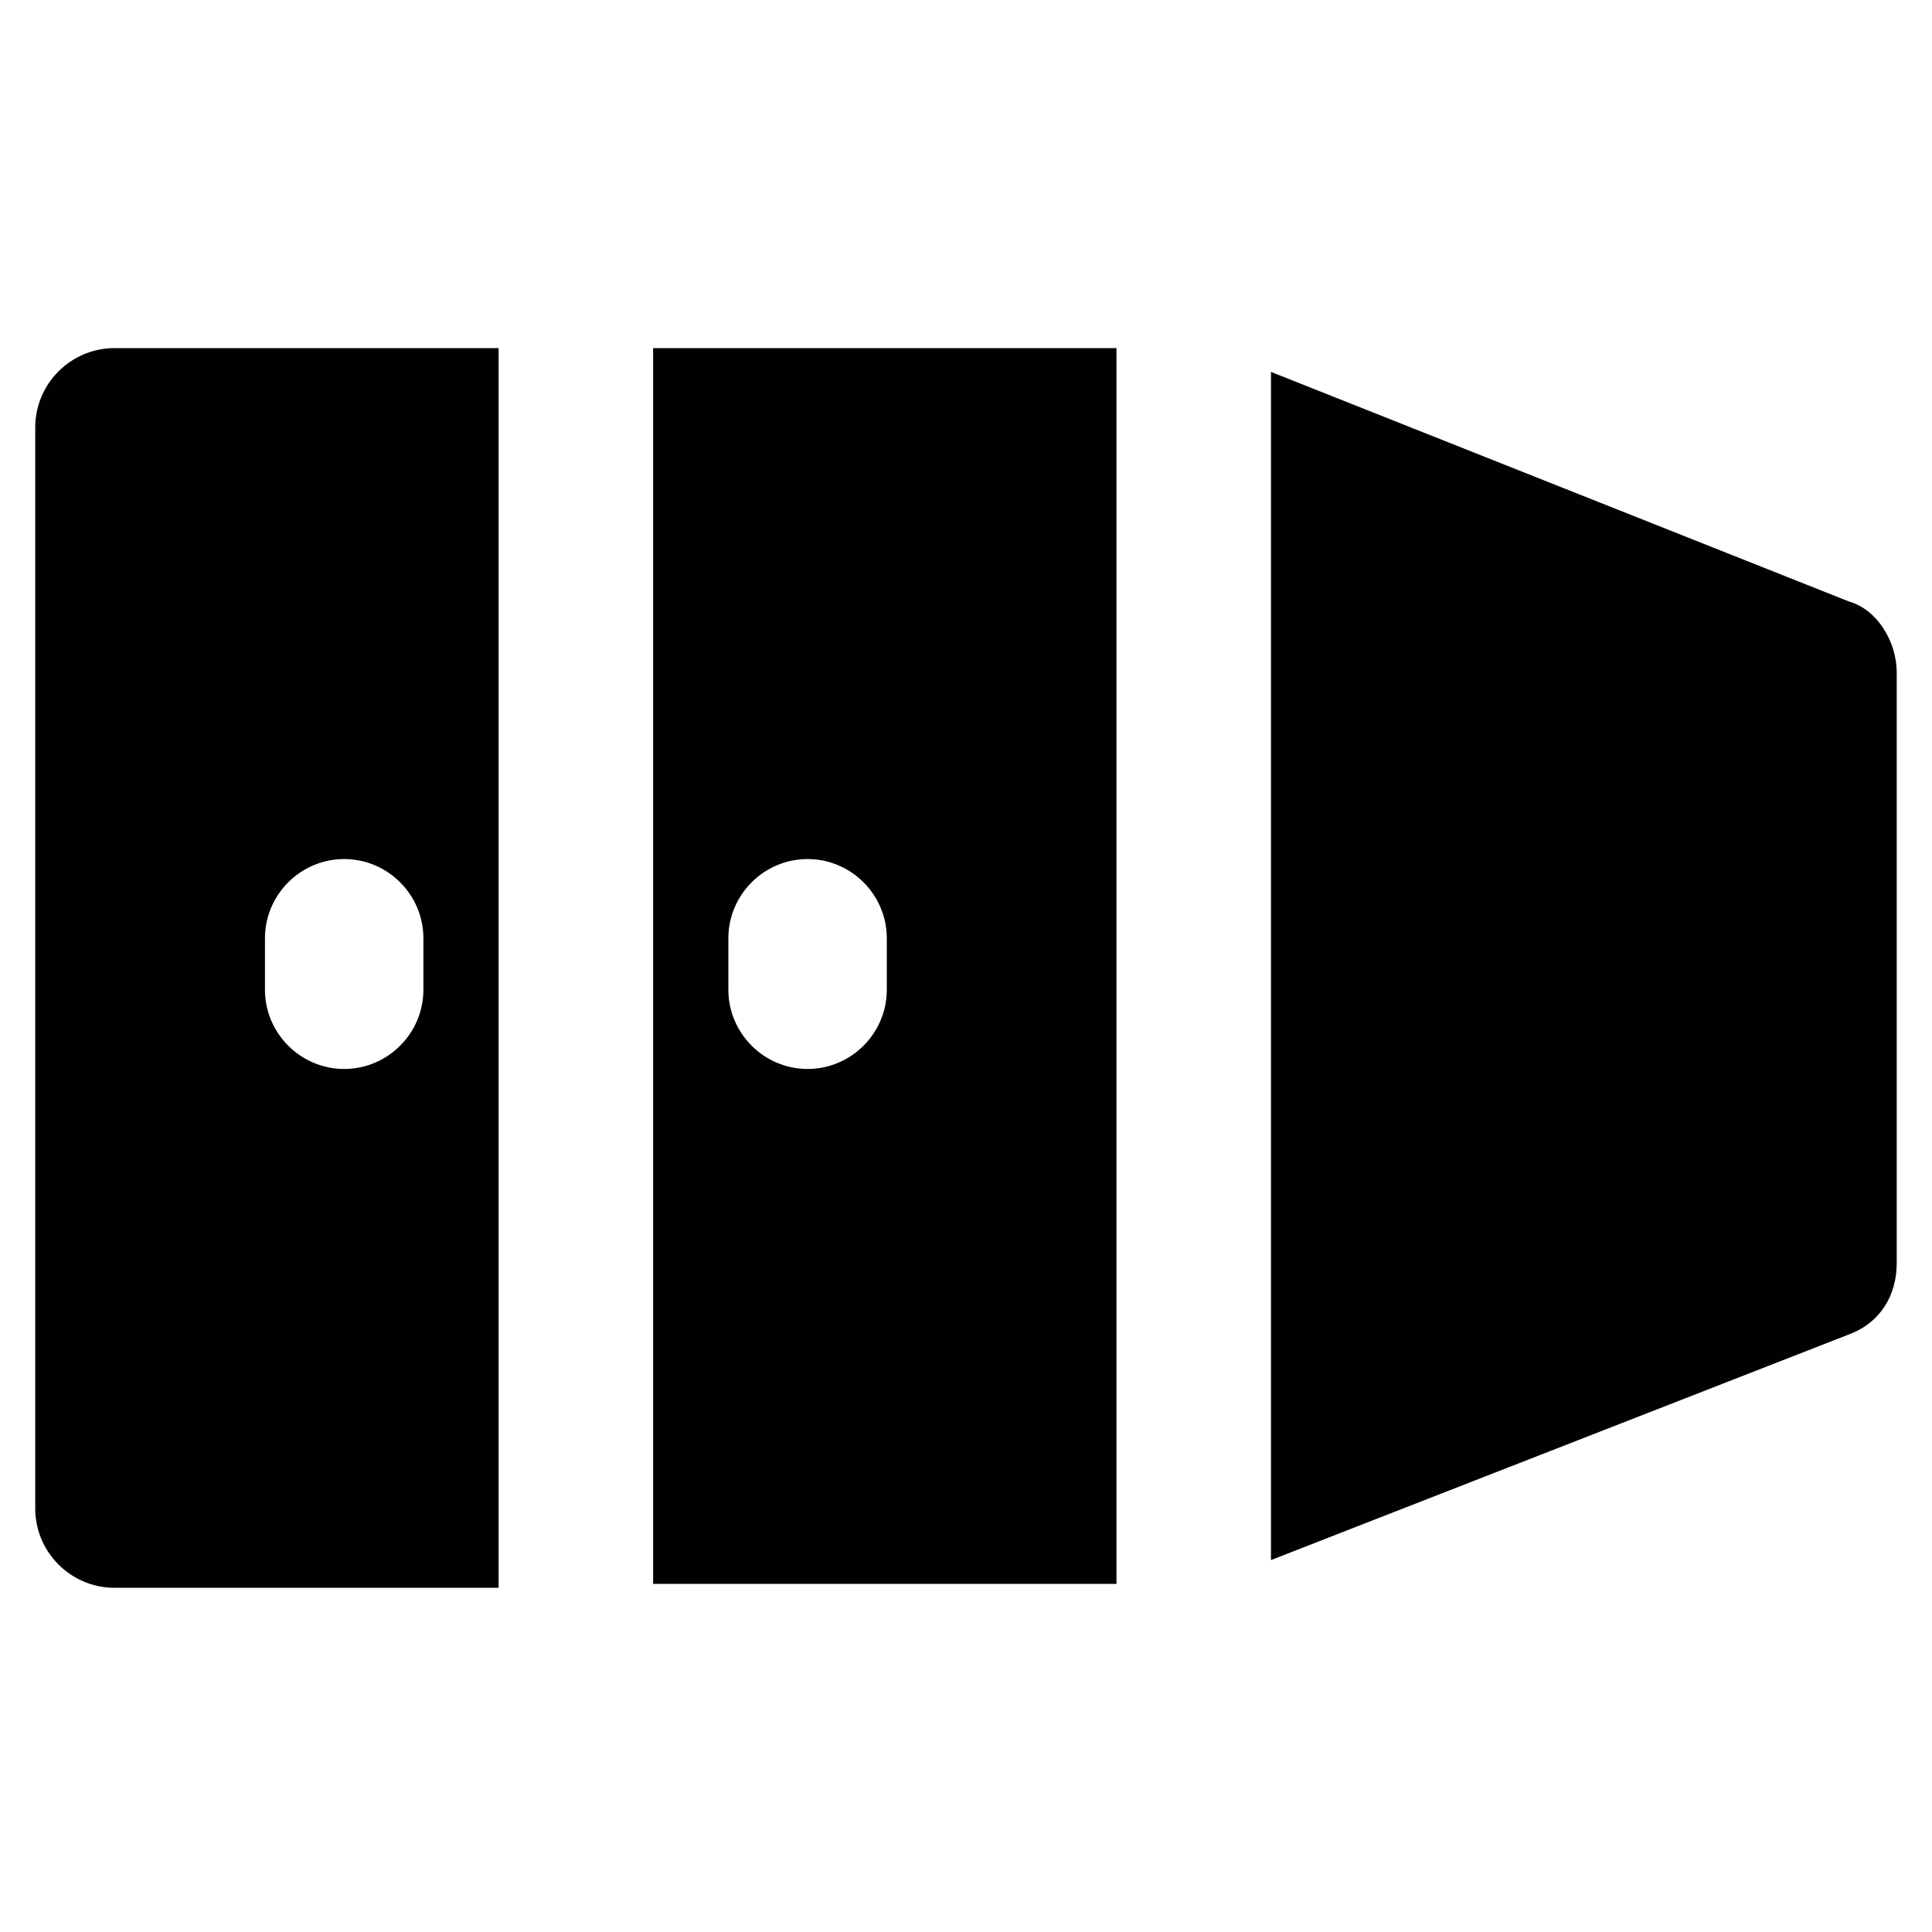
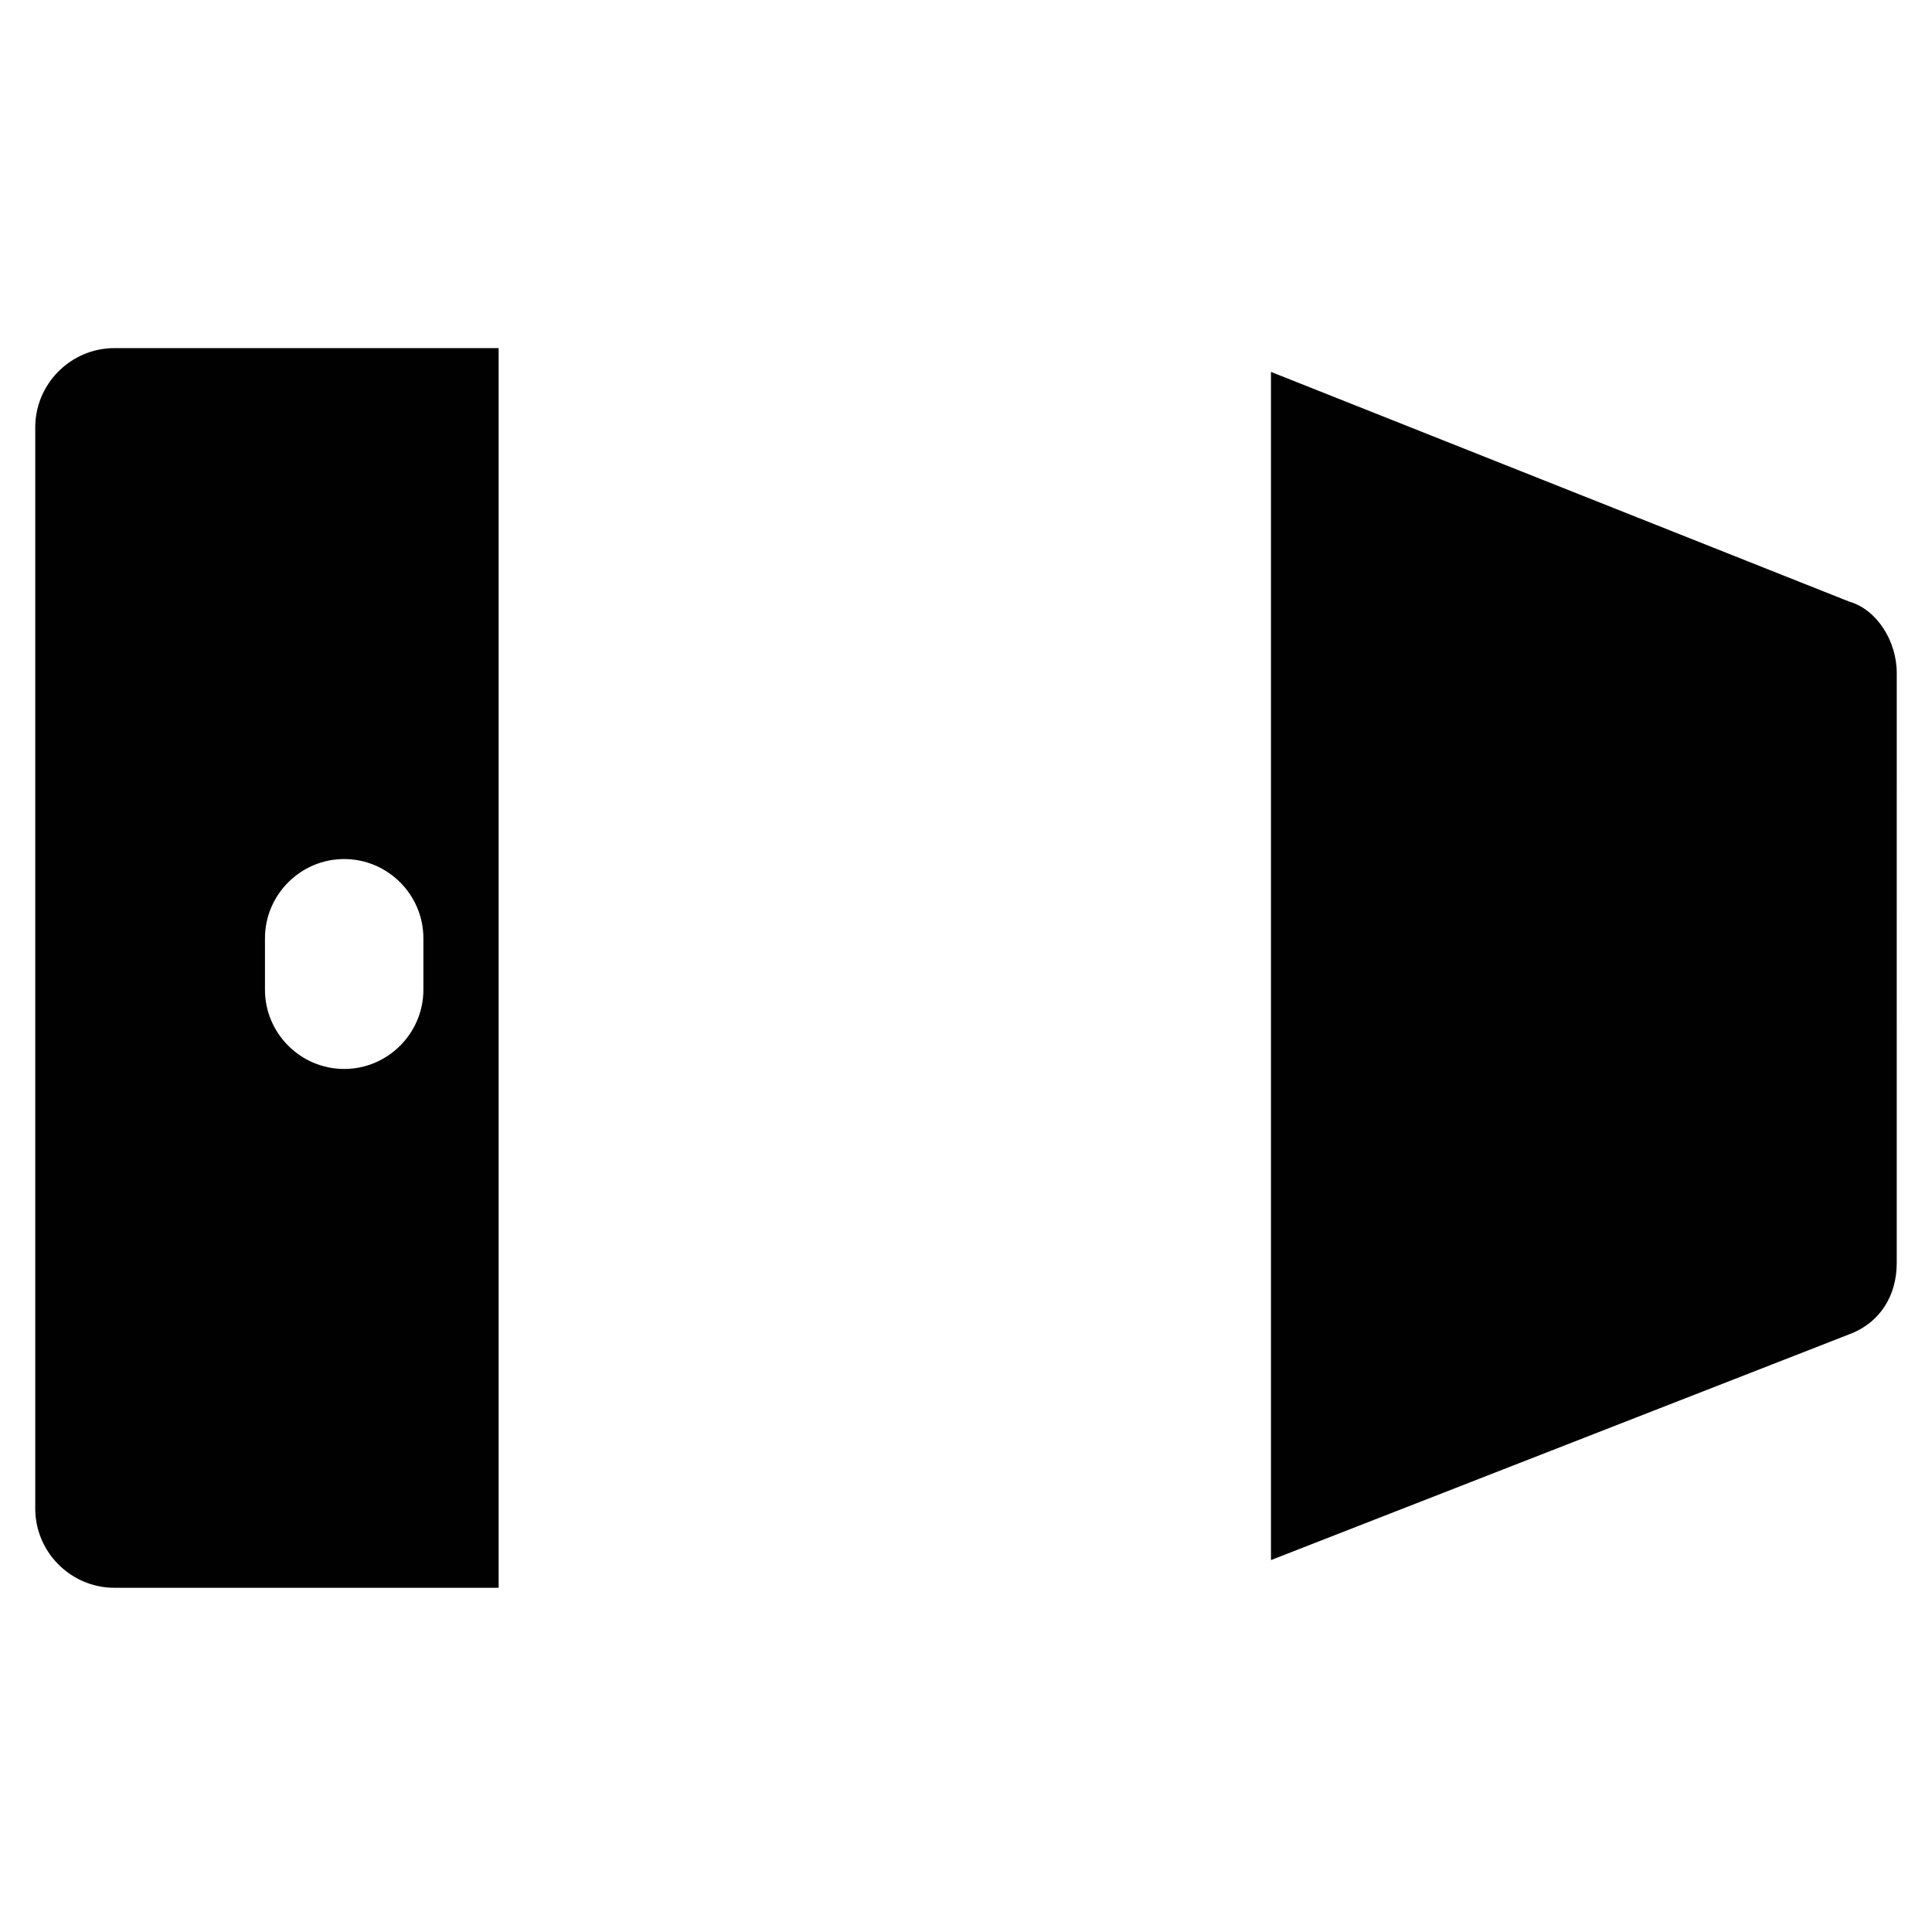
<svg xmlns="http://www.w3.org/2000/svg" width="800px" height="800px" version="1.1" viewBox="144 144 512 512">
  <g fill="#010101">
    <path d="m634.06 303.43-153.24-60.875v314.88l153.24-59.828c8.398-3.148 12.594-10.496 12.594-18.895l0.004-156.39c0-8.398-5.25-16.793-12.598-18.895z" />
    <path d="m153.34 257.25v286.54c0 11.547 9.445 20.992 20.992 20.992h101.81v-328.53h-101.81c-11.543 0-20.992 9.445-20.992 20.992zm60.879 135.4c0-11.547 9.445-20.992 20.992-20.992 11.547 0 20.992 9.445 20.992 20.992v13.645c0 11.547-9.445 20.992-20.992 20.992-11.547 0-20.992-9.445-20.992-20.992z" />
-     <path d="m317.08 563.74h122.8v-327.48h-122.8zm19.945-171.09c0-11.547 9.445-20.992 20.992-20.992s20.992 9.445 20.992 20.992v13.645c0 11.547-9.445 20.992-20.992 20.992s-20.992-9.445-20.992-20.992z" />
  </g>
</svg>